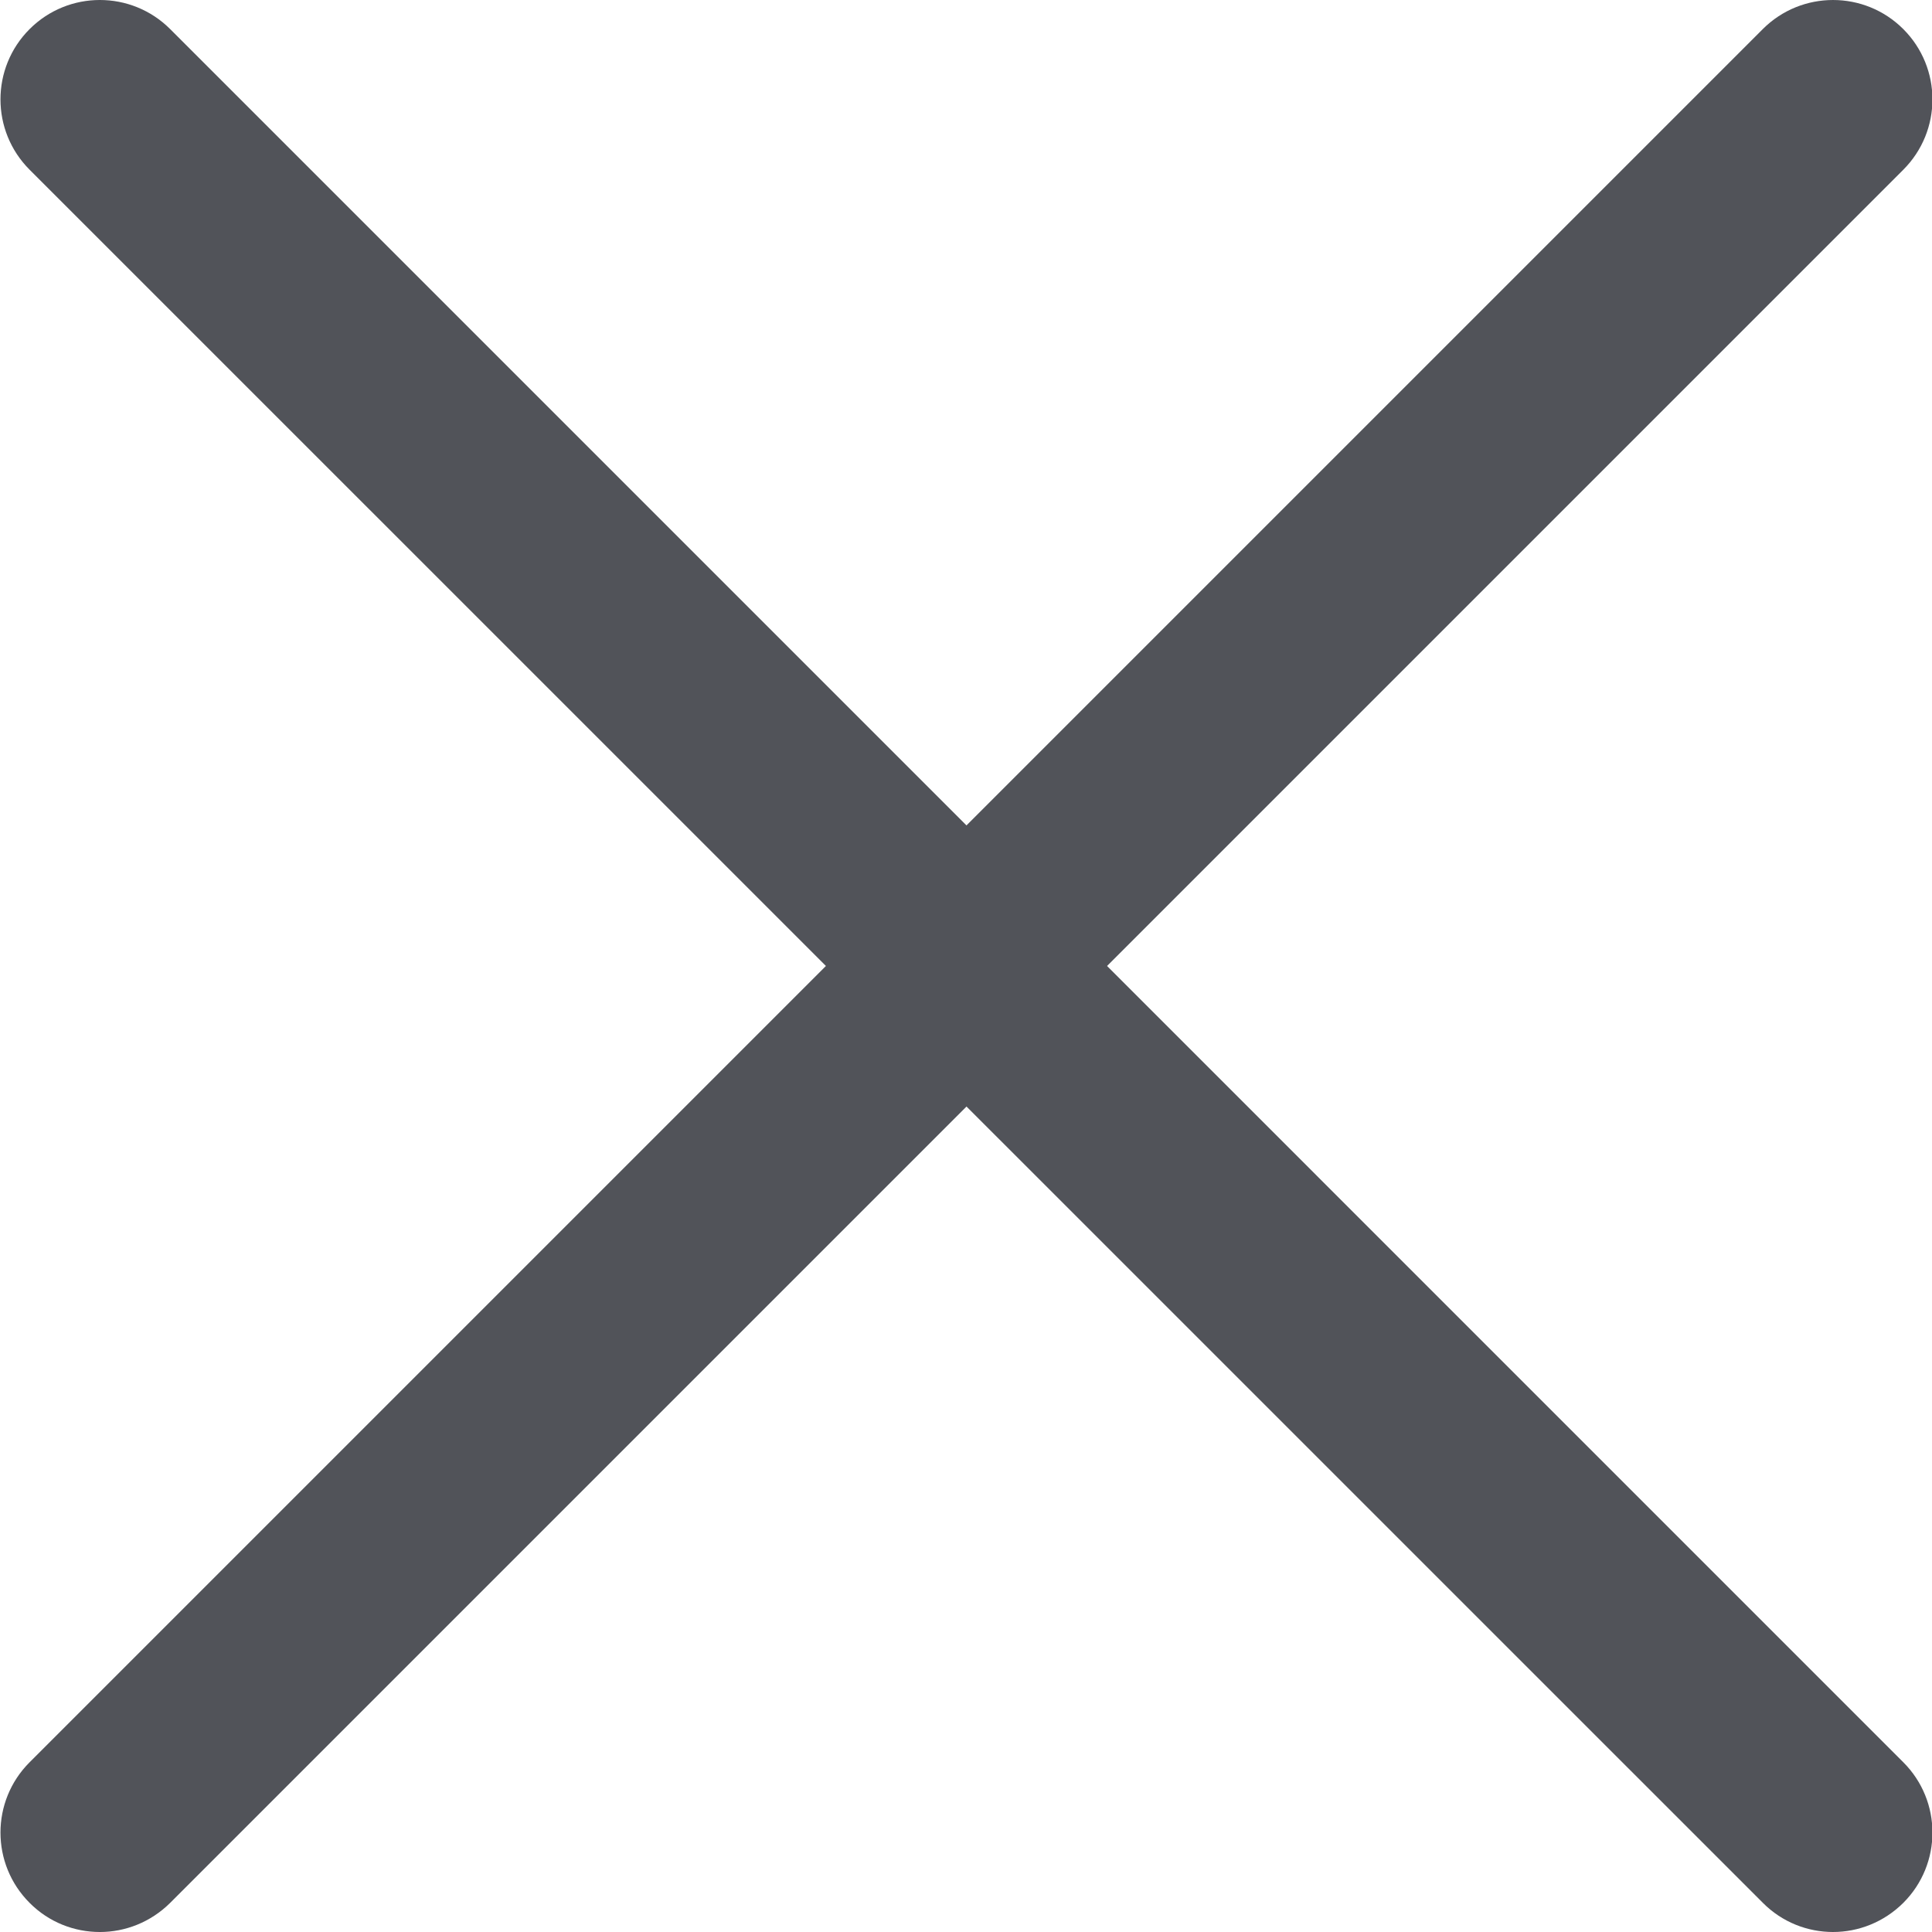
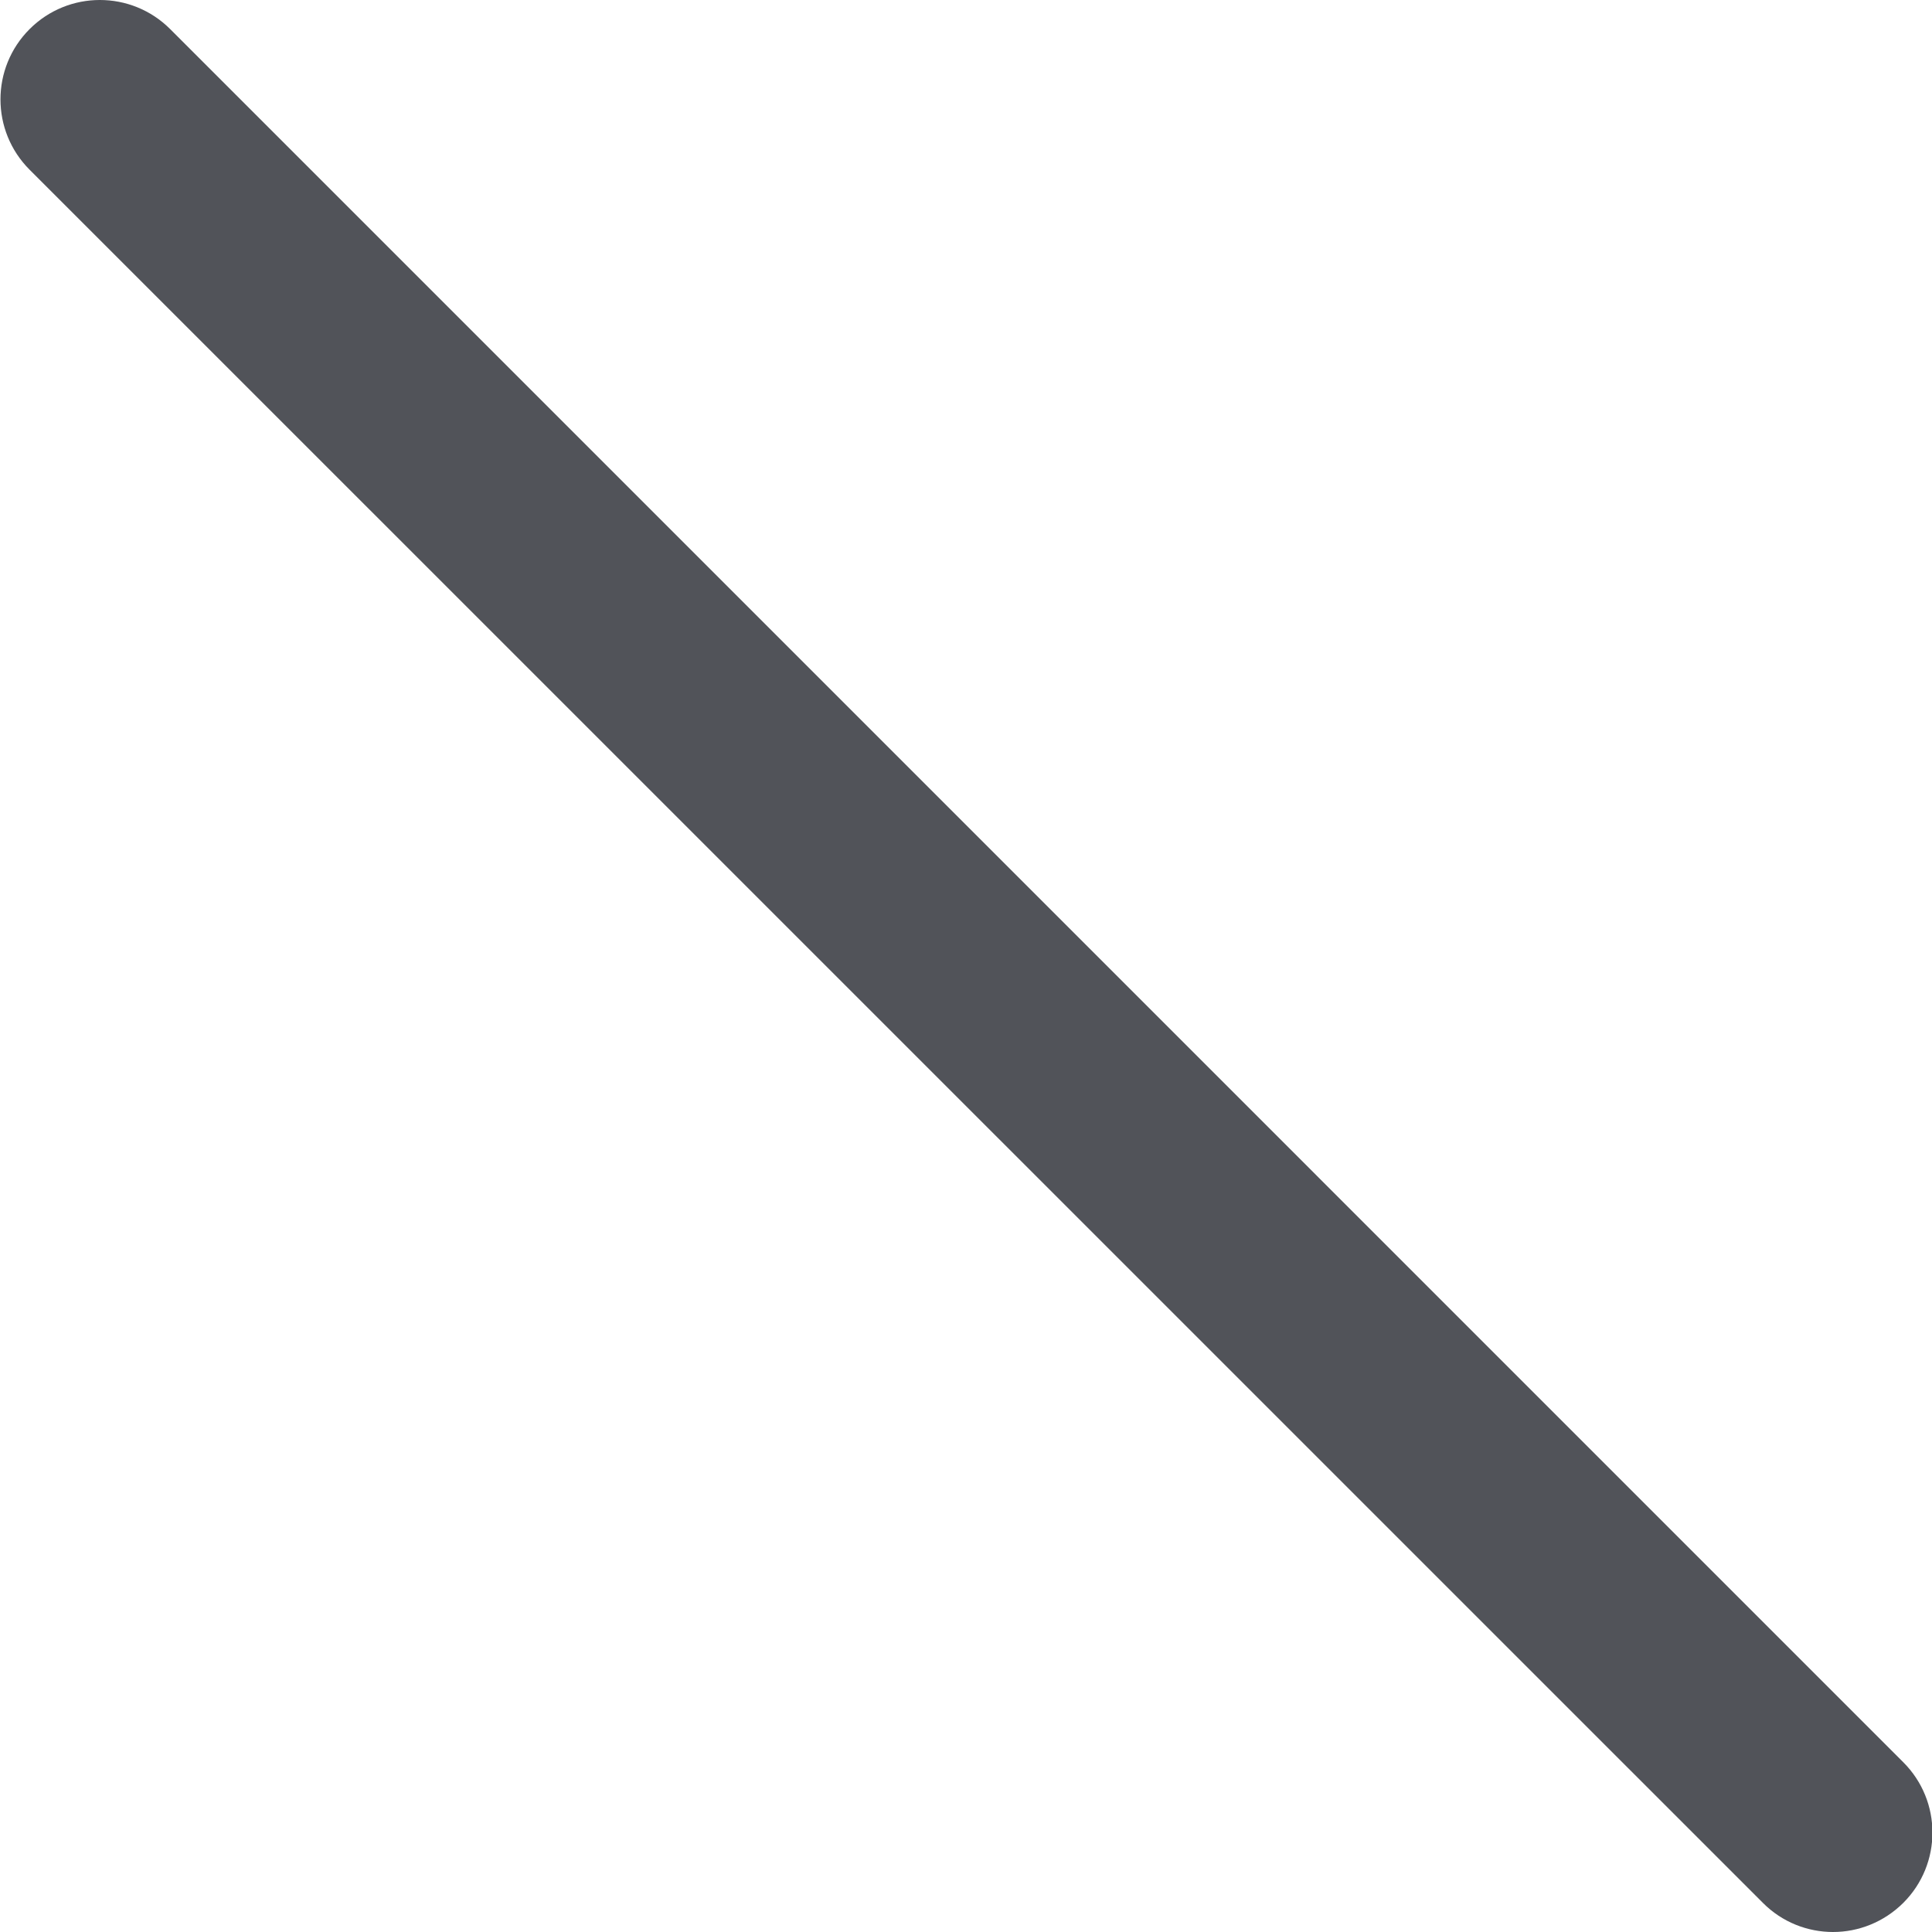
<svg xmlns="http://www.w3.org/2000/svg" version="1.1" width="512" height="512" x="0" y="0" viewBox="0 0 311 311.077" style="enable-background:new 0 0 512 512" xml:space="preserve" class="">
  <g>
-     <path d="m16.035 311.078c-4.098 0-8.195-1.559-11.309-4.695-6.25-6.25-6.25-16.383 0-22.633l279.062-279.062c6.25-6.25 16.383-6.25 22.633 0s6.25 16.383 0 22.637l-279.059 279.059c-3.137 3.117-7.234 4.695-11.328 4.695zm0 0" fill="#515359" data-original="#000000" style="" class="" />
    <path d="m295.117 311.078c-4.098 0-8.191-1.559-11.309-4.695l-279.082-279.059c-6.25-6.254-6.25-16.387 0-22.637s16.383-6.25 22.637 0l279.059 279.062c6.25 6.25 6.25 16.383 0 22.633-3.137 3.117-7.23 4.695-11.305 4.695zm0 0" fill="#515359" data-original="#000000" style="" class="" />
    <script />
  </g>
</svg>